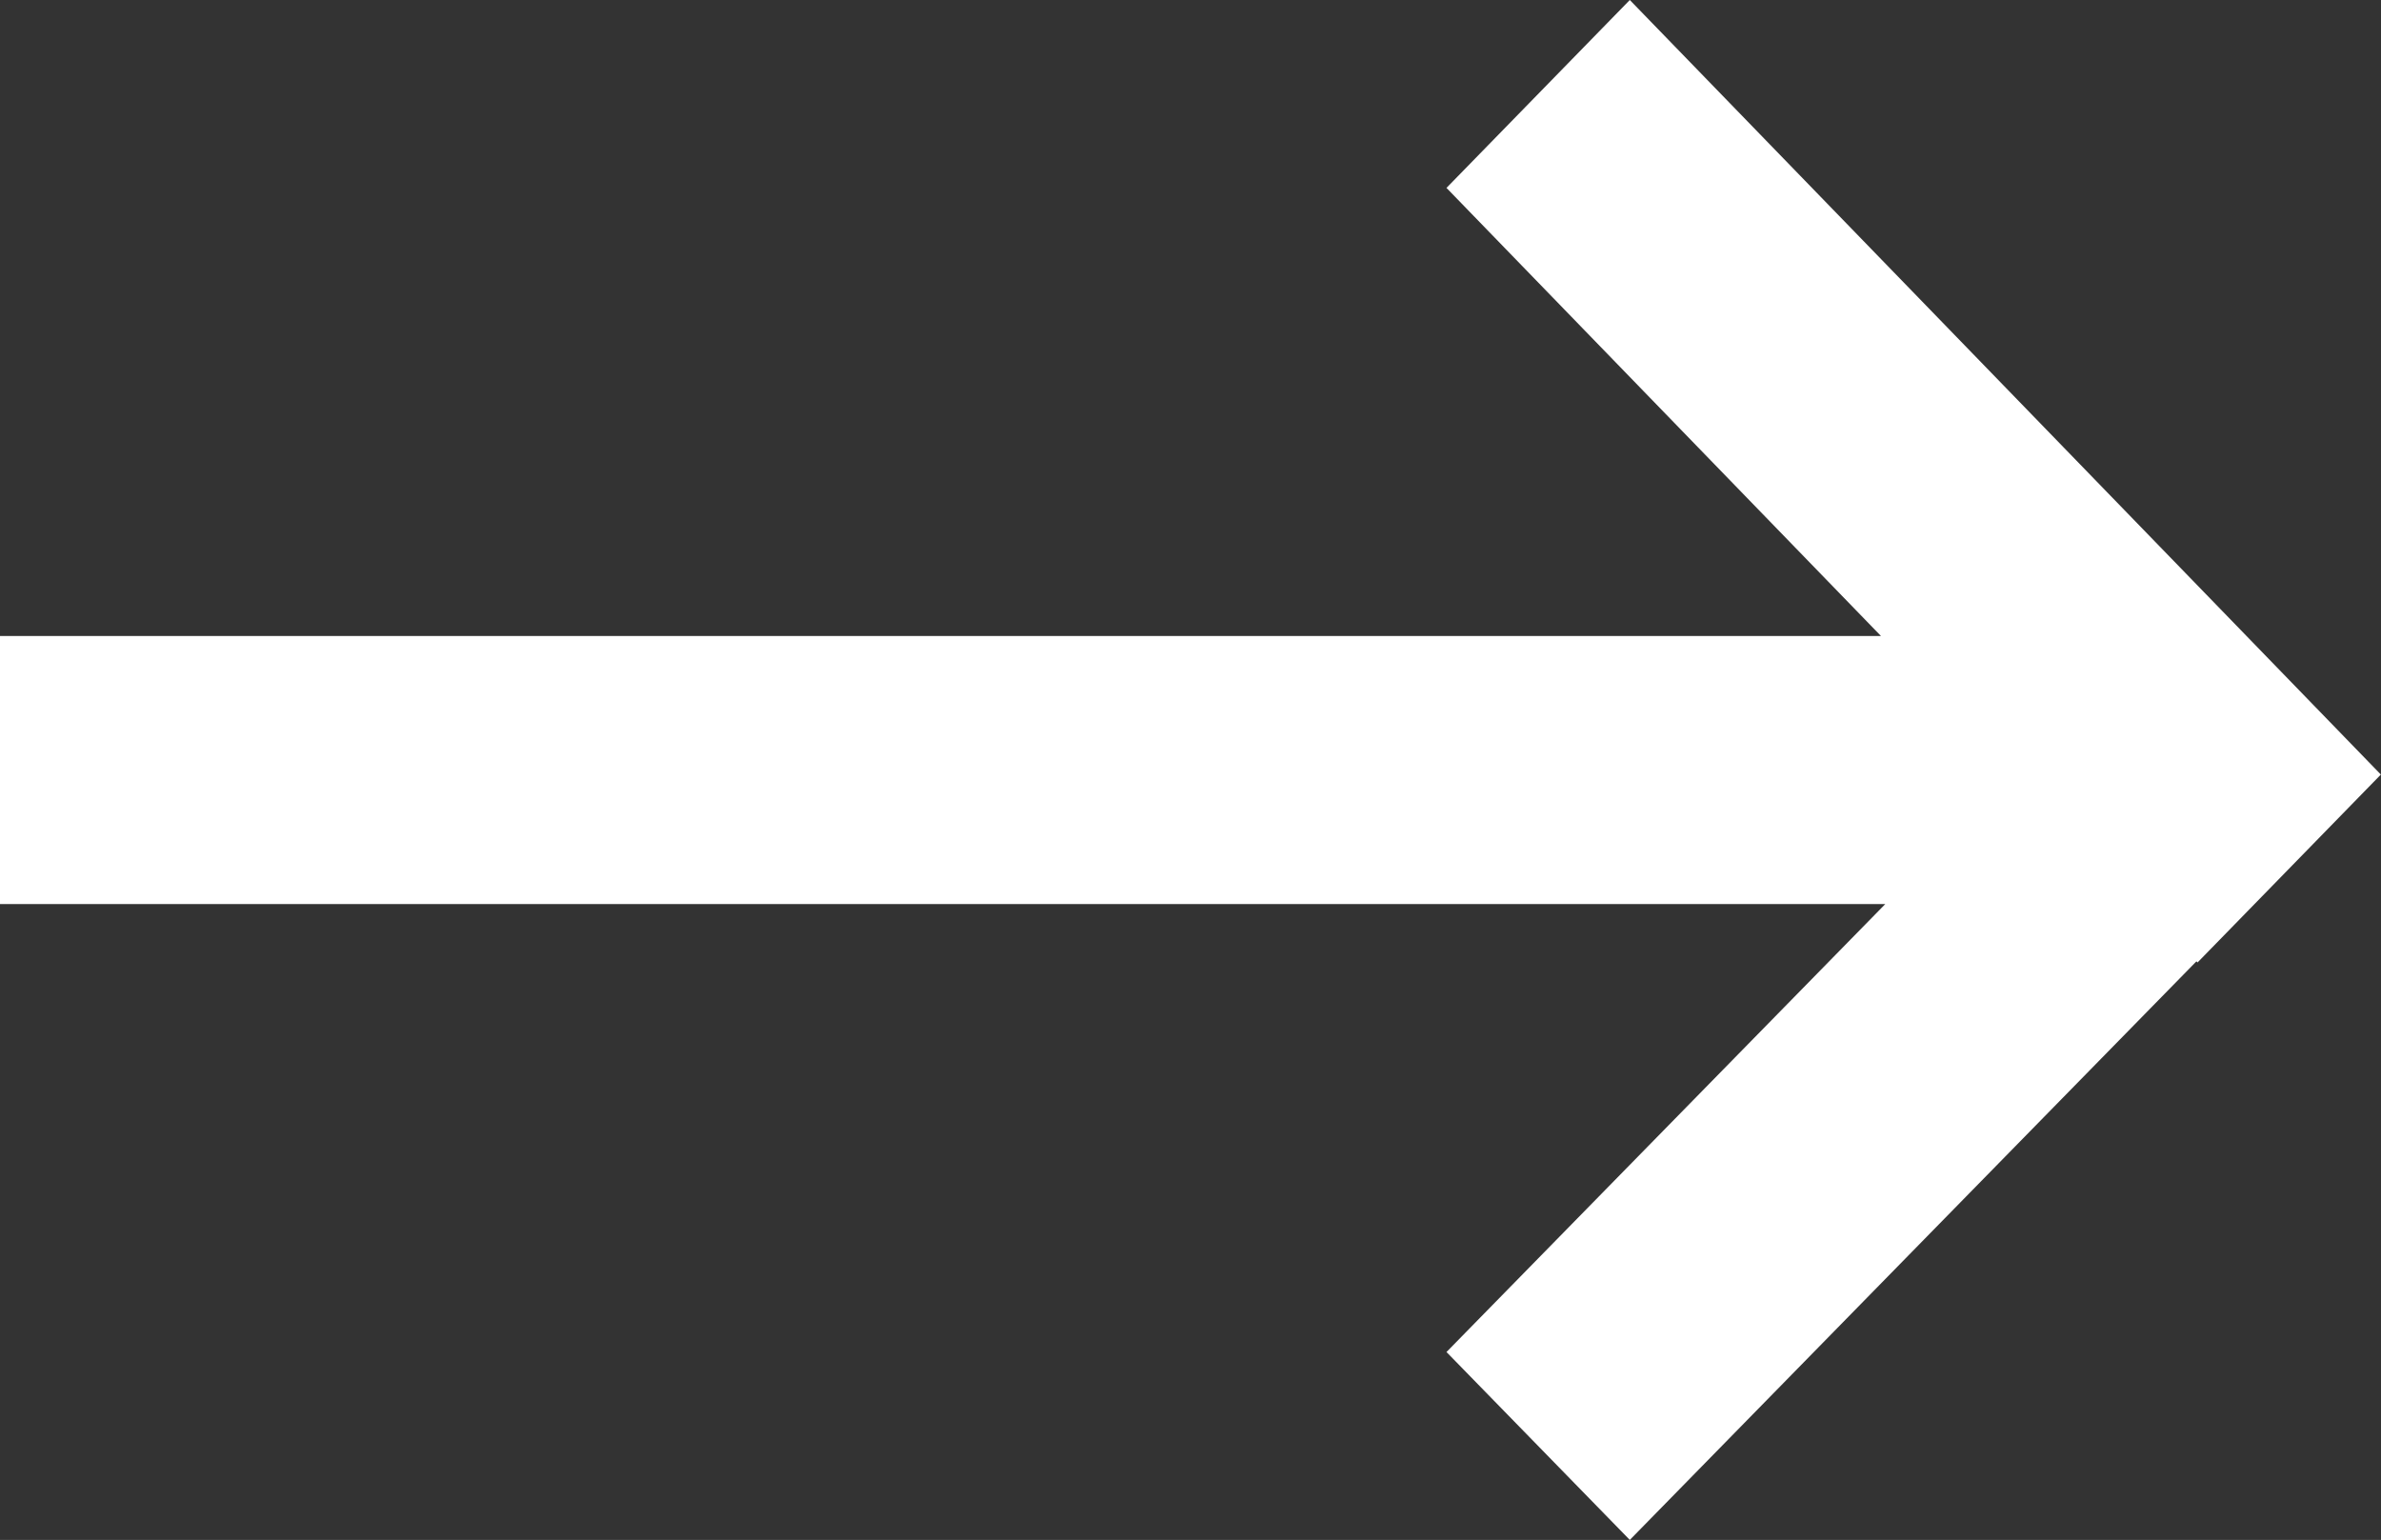
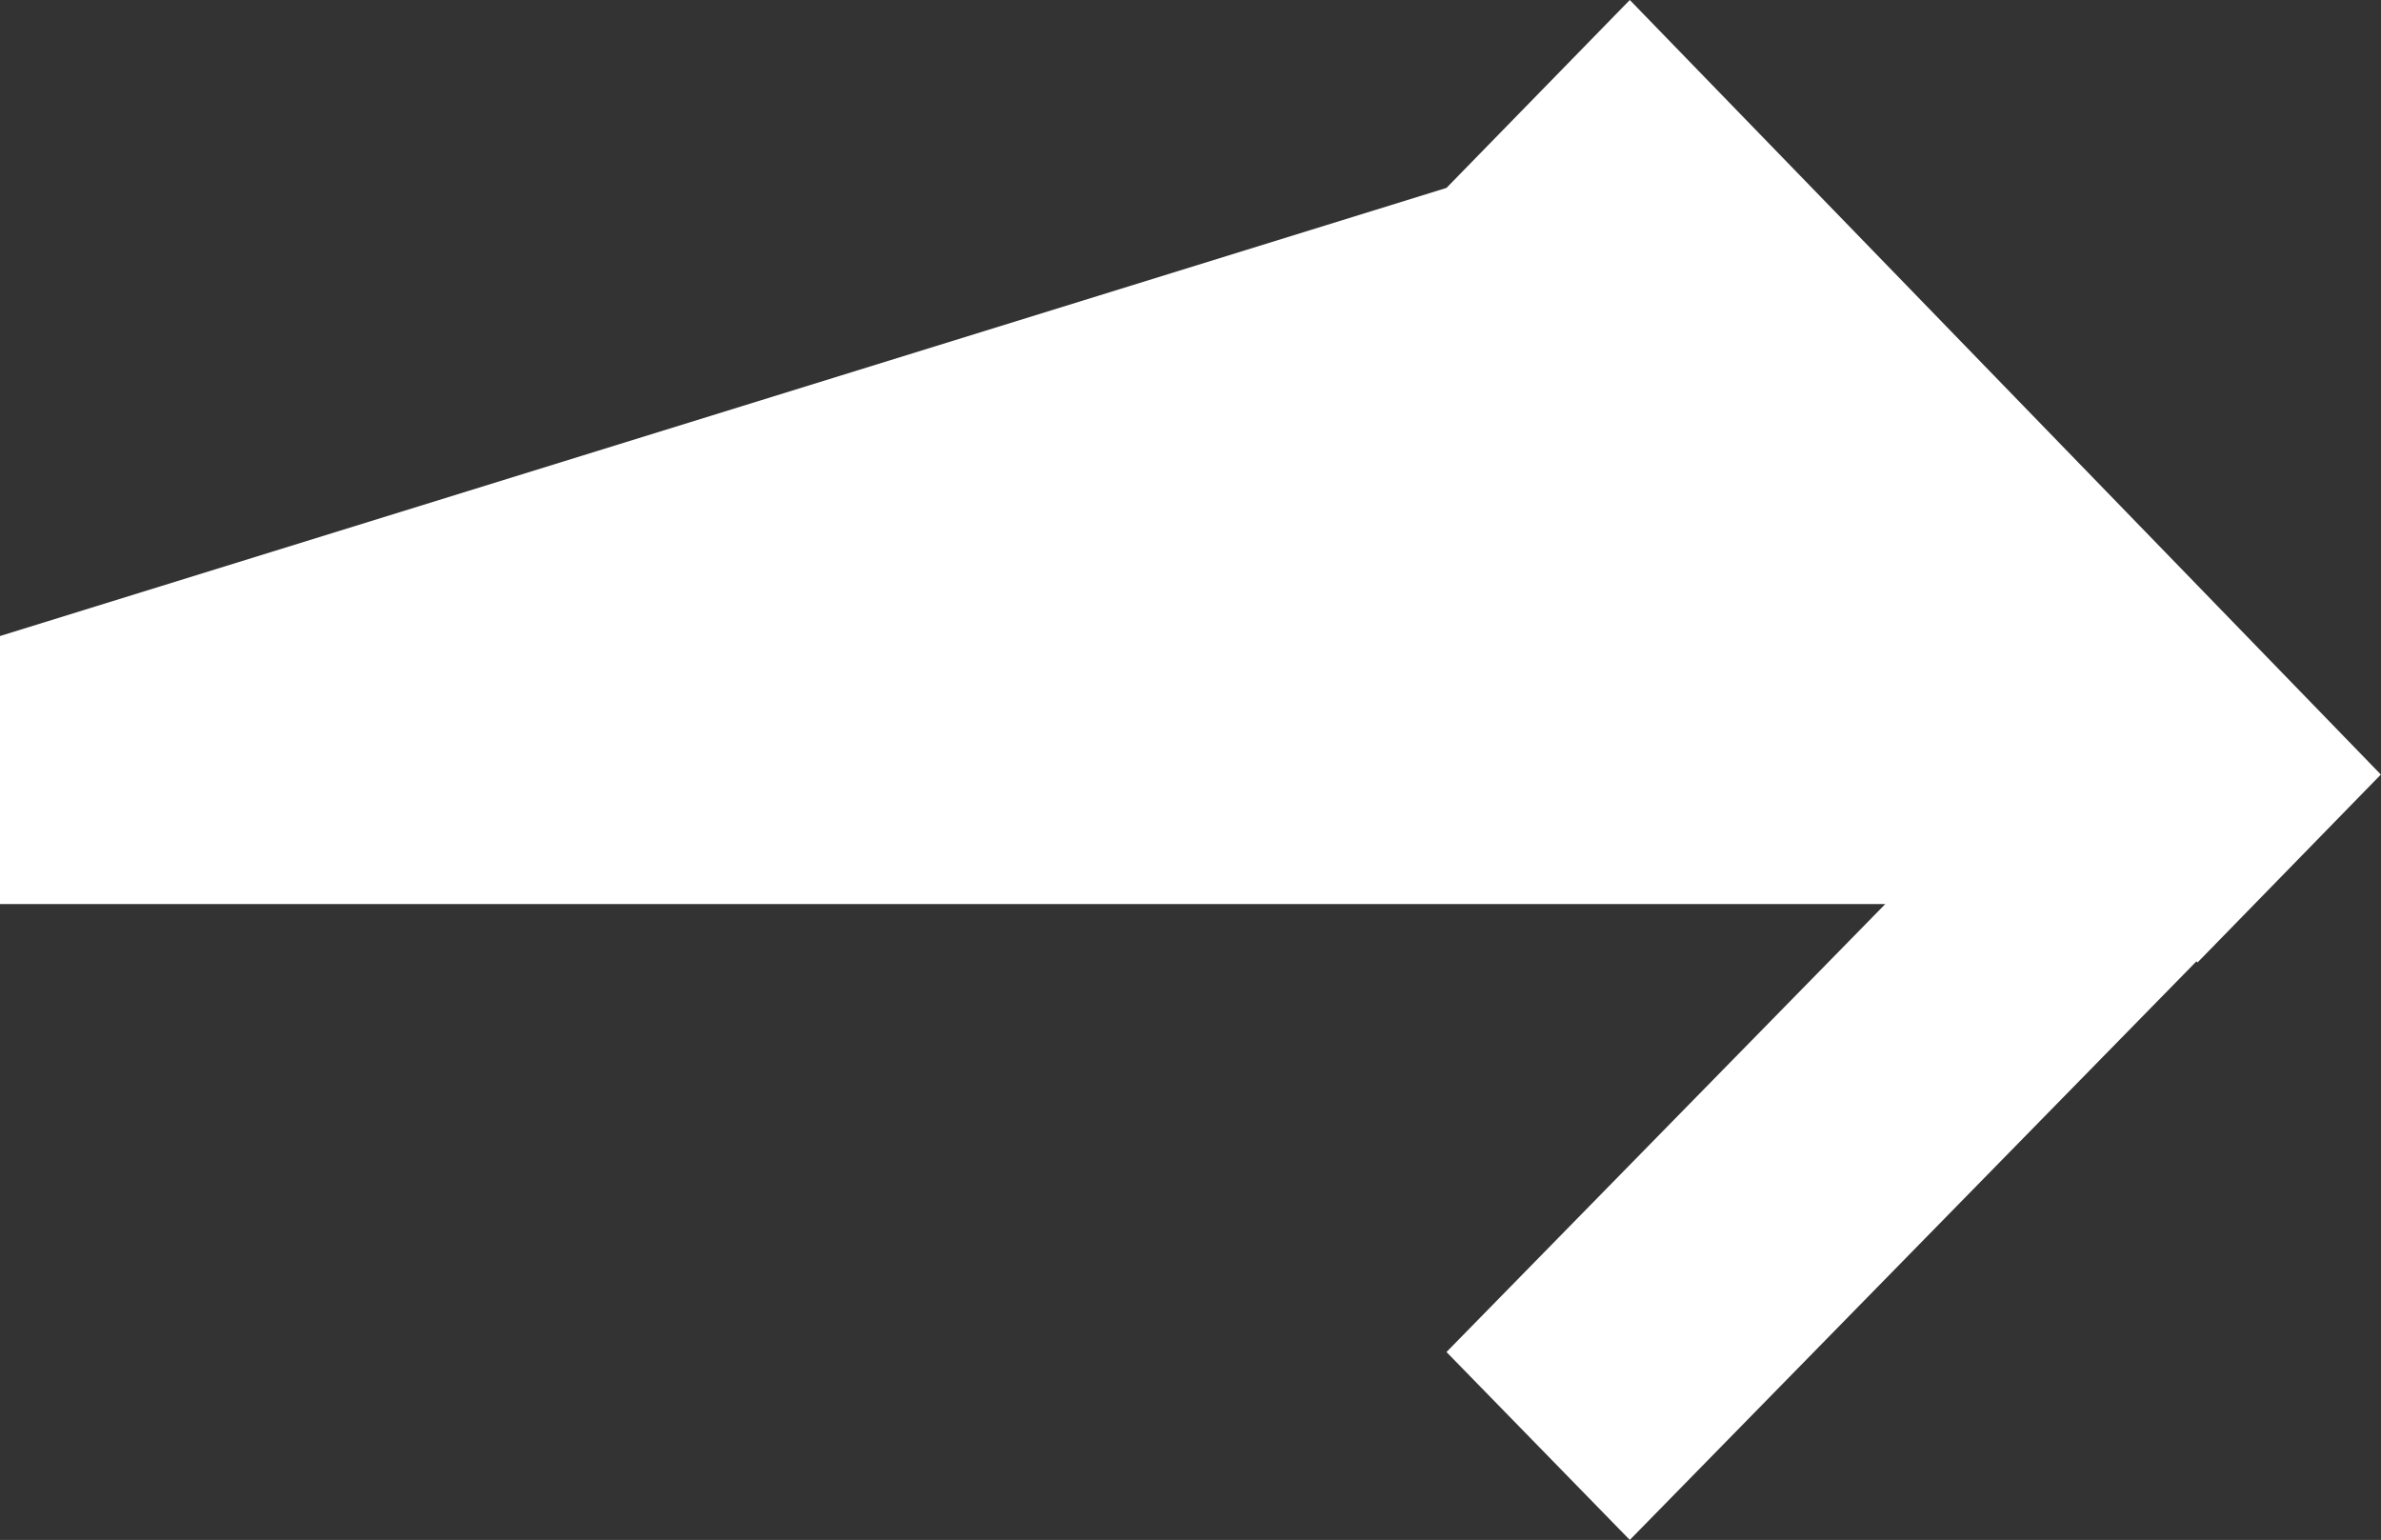
<svg xmlns="http://www.w3.org/2000/svg" width="17.119" height="11.072" viewBox="0 0 17.119 11.072">
  <rect x="0" y="0" width="17.119" height="11.072" fill="#333333" stroke="none" />
-   <path id="Arrow_Cursor_copy_11" data-name="Arrow Cursor copy 11" d="M10.4,9.721,13.555,6.5H0V4.573H13.524L10.4,1.351,11.718,0l5.4,5.569L15.8,6.92l-.008-.008-4.074,4.16Z" fill="#fff" />
+   <path id="Arrow_Cursor_copy_11" data-name="Arrow Cursor copy 11" d="M10.4,9.721,13.555,6.5H0V4.573L10.4,1.351,11.718,0l5.4,5.569L15.8,6.92l-.008-.008-4.074,4.16Z" fill="#fff" />
</svg>